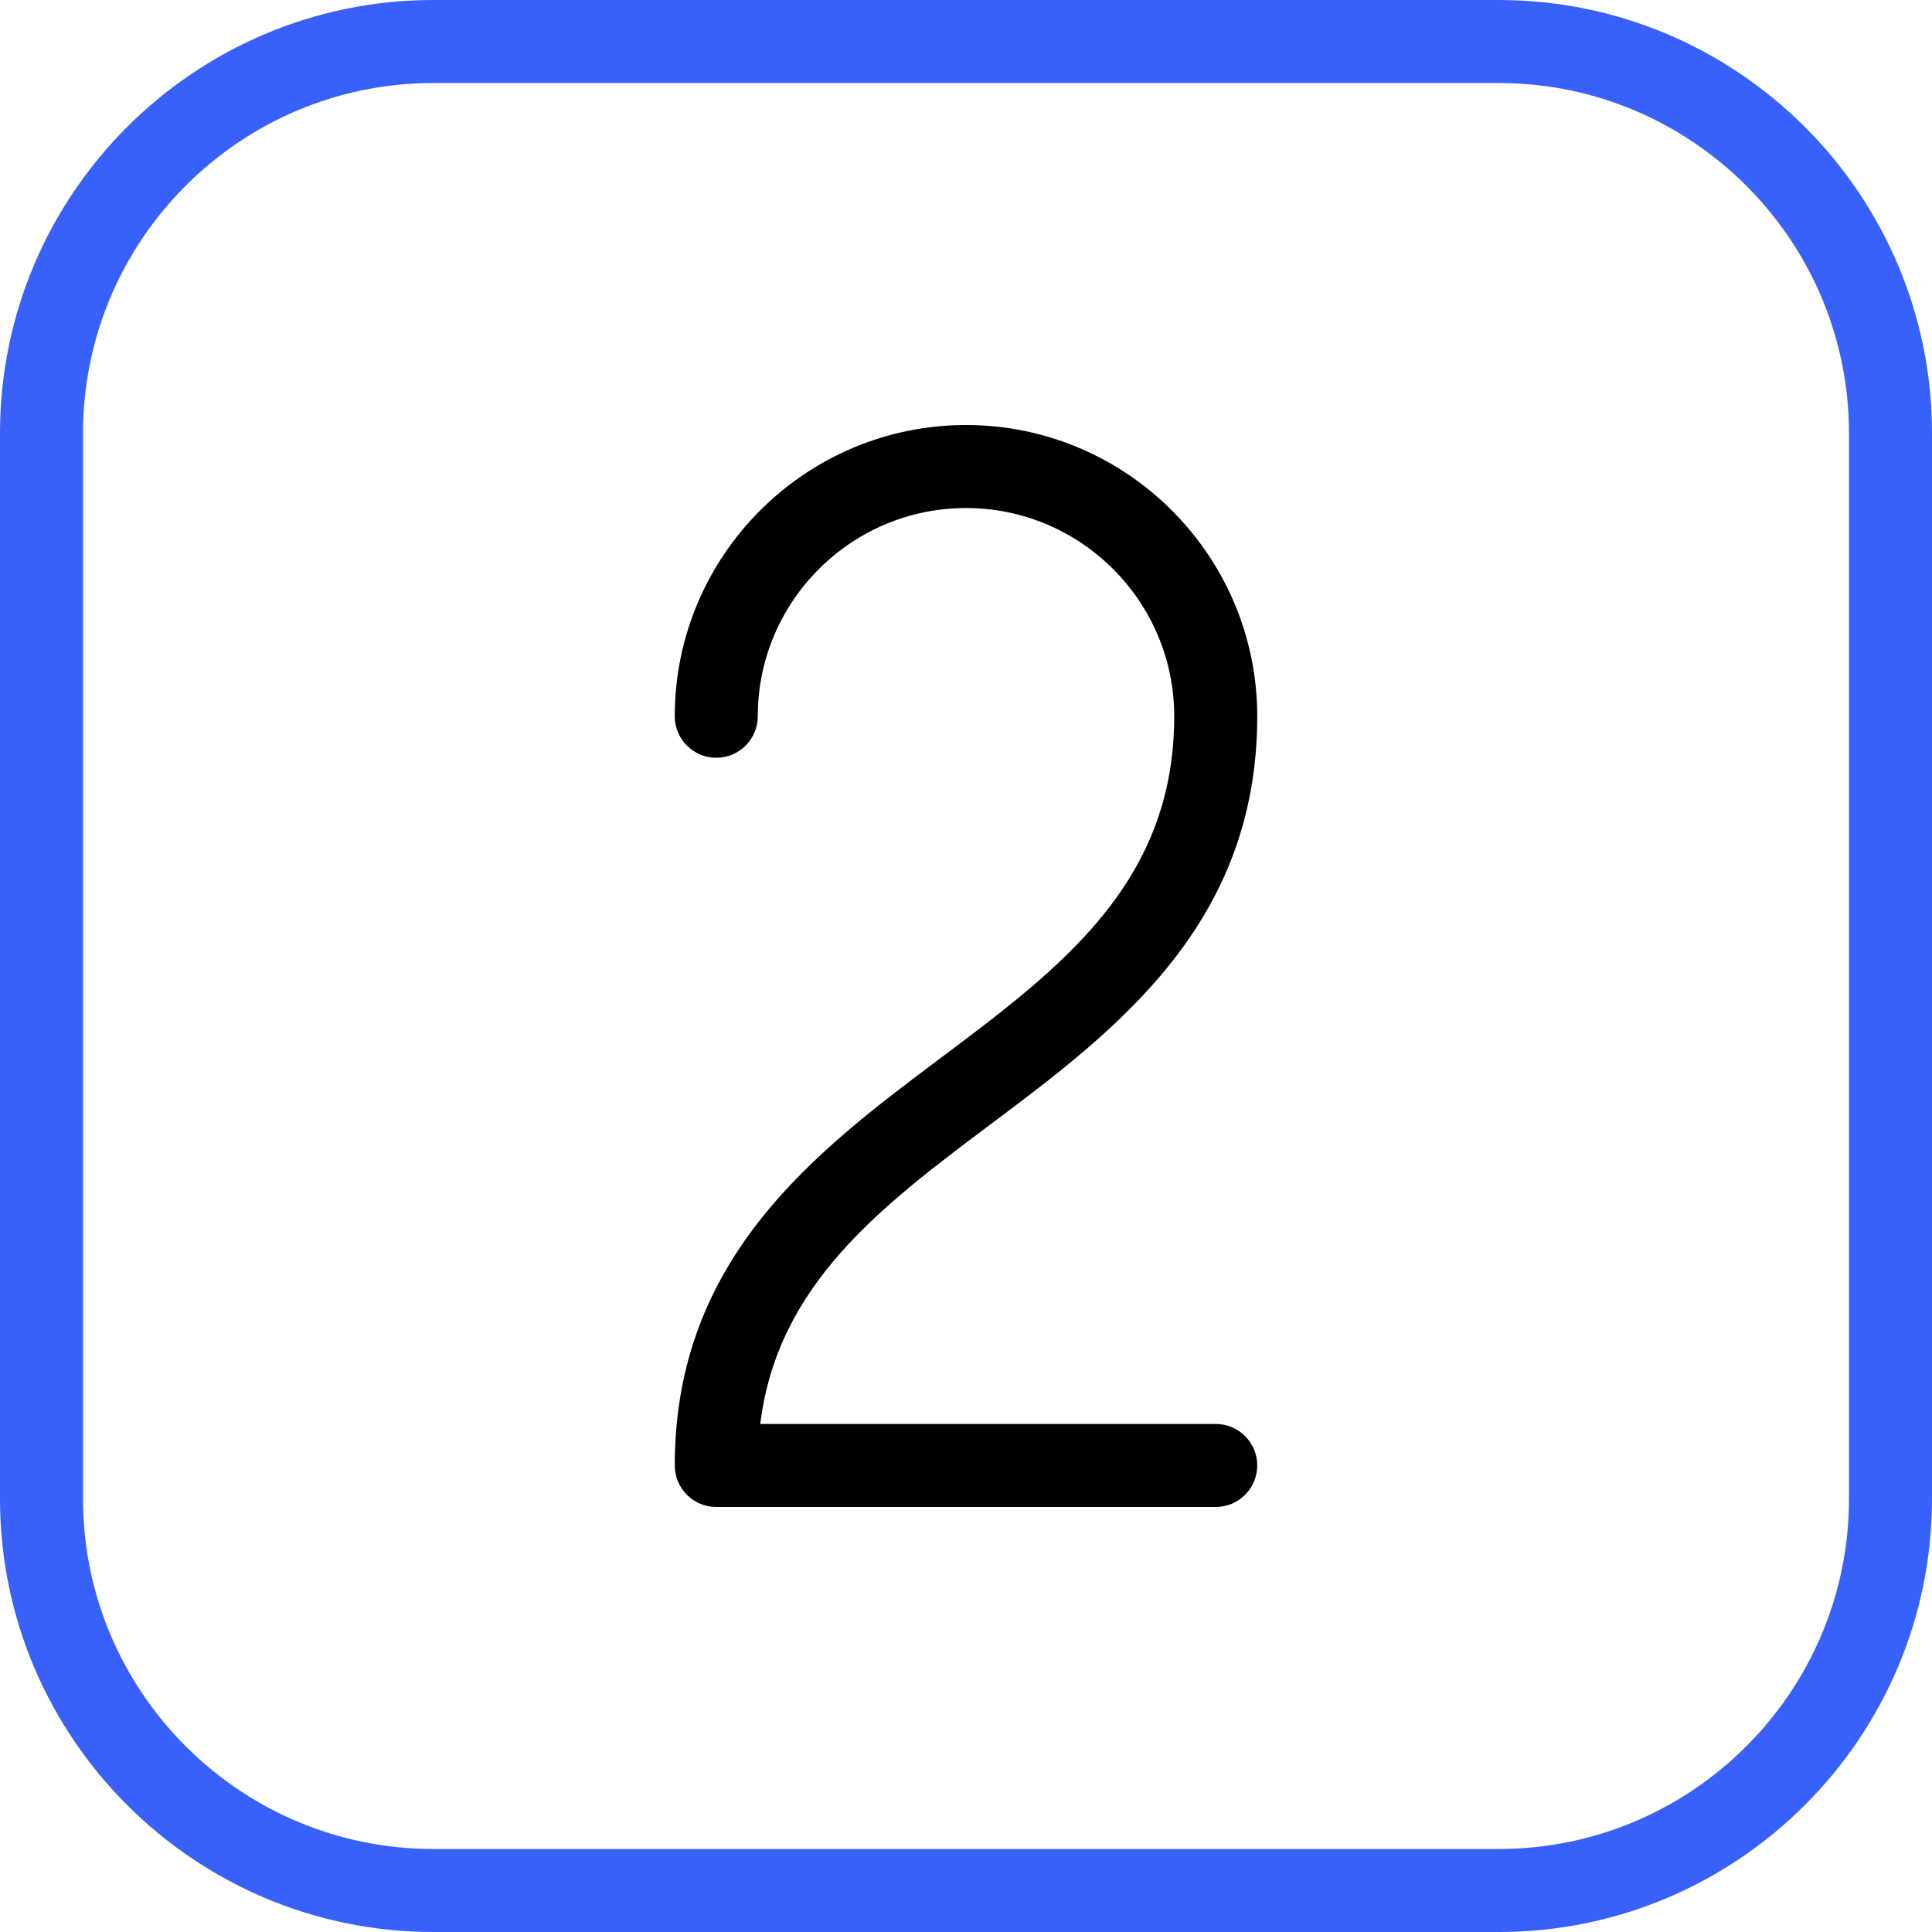
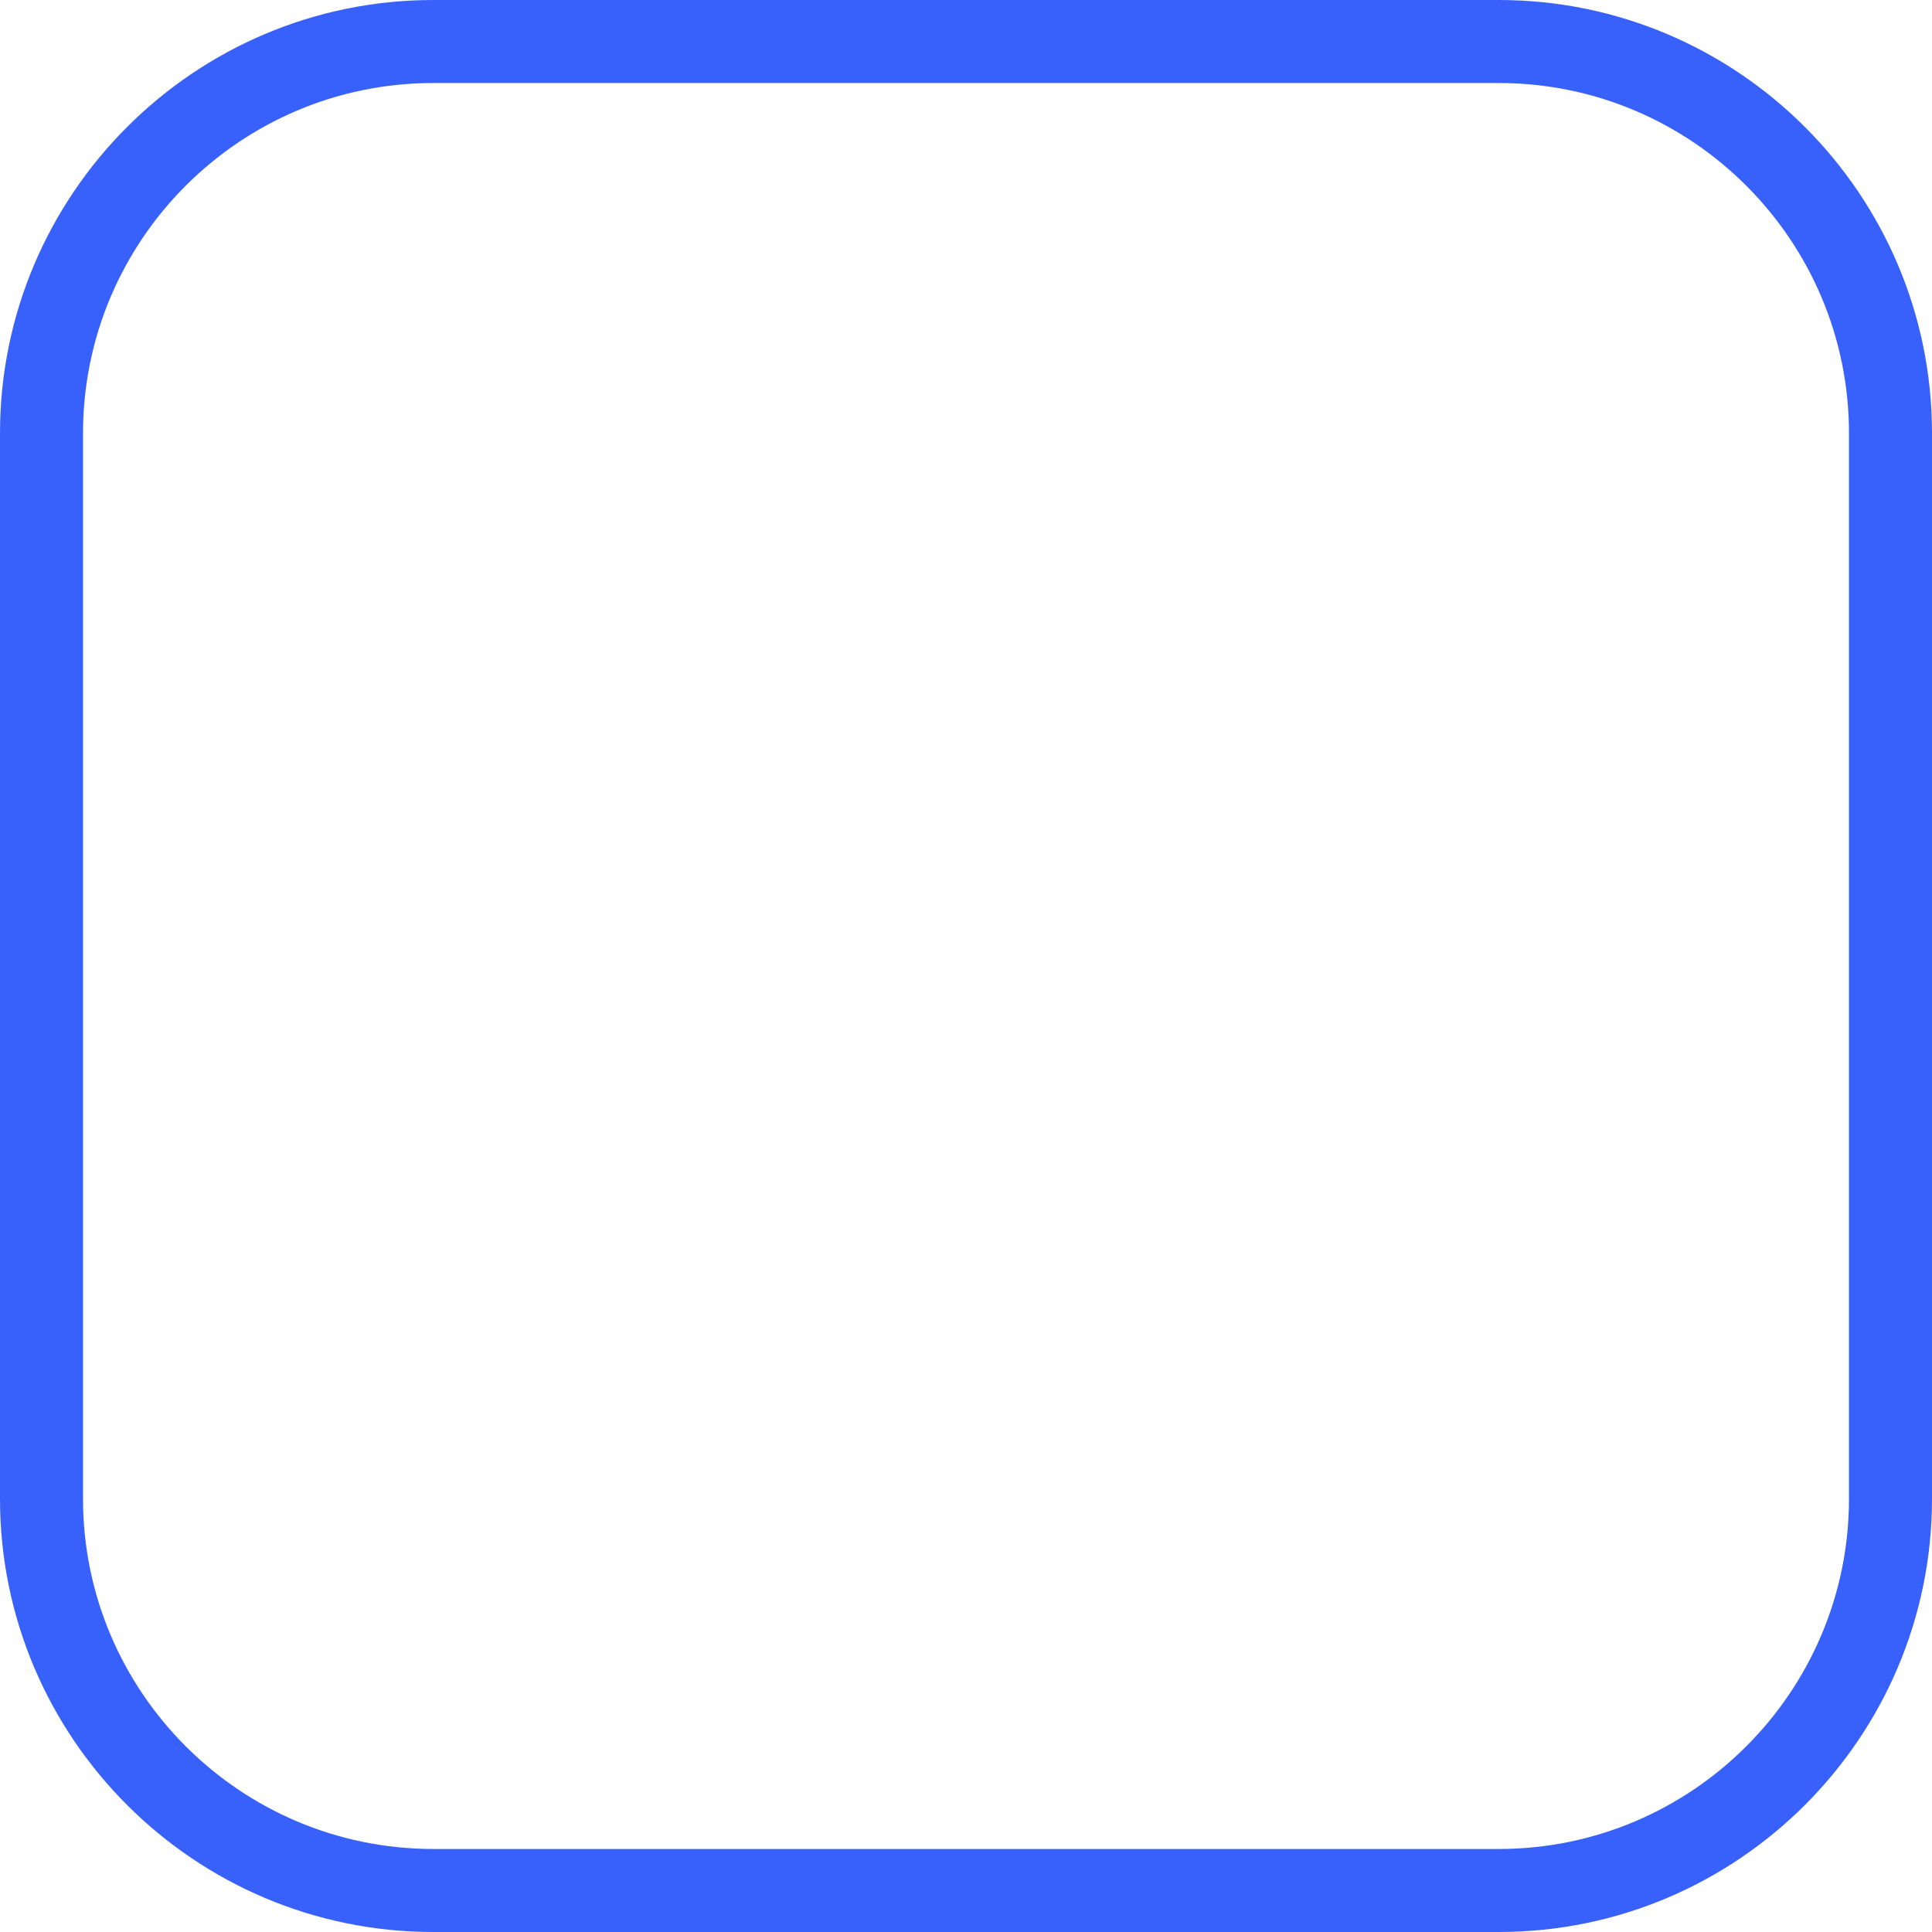
<svg xmlns="http://www.w3.org/2000/svg" version="1.1" width="512" height="512" x="0" y="0" viewBox="0 0 512 512" style="enable-background:new 0 0 512 512" xml:space="preserve" class="">
  <g transform="matrix(1,0,0,1,0,0)">
    <g>
      <g>
        <path d="m397.186 512h-282.373c-63.308 0-114.813-51.505-114.813-114.814v-282.373c0-63.308 51.505-114.813 114.813-114.813h282.373c63.309 0 114.814 51.505 114.814 114.813v282.373c0 63.309-51.505 114.814-114.814 114.814zm-282.373-490c-51.177 0-92.813 41.636-92.813 92.813v282.373c0 51.178 41.636 92.814 92.813 92.814h282.373c51.178 0 92.814-41.636 92.814-92.814v-282.373c0-51.177-41.636-92.813-92.814-92.813z" fill="#3861fb" data-original="#33cccc" class="" />
      </g>
      <g id="_x32_-1_00000090982387681096766420000014152716334479768987_">
-         <path d="m322.181 399.362h-132.362c-6.075 0-11-4.925-11-11 0-55.136 37.498-83.259 70.581-108.071 31.771-23.829 61.781-46.336 61.781-90.472 0-30.428-24.754-55.182-55.181-55.182s-55.181 24.754-55.181 55.182c0 6.075-4.925 11-11 11s-11-4.925-11-11c0-42.558 34.624-77.182 77.181-77.182s77.181 34.624 77.181 77.182c0 55.136-37.498 83.259-70.581 108.071-29.018 21.764-56.566 42.428-61.124 79.472h120.705c6.075 0 11 4.925 11 11s-4.925 11-11 11z" fill="#000000" data-original="#000000" class="" />
-       </g>
+         </g>
    </g>
  </g>
</svg>